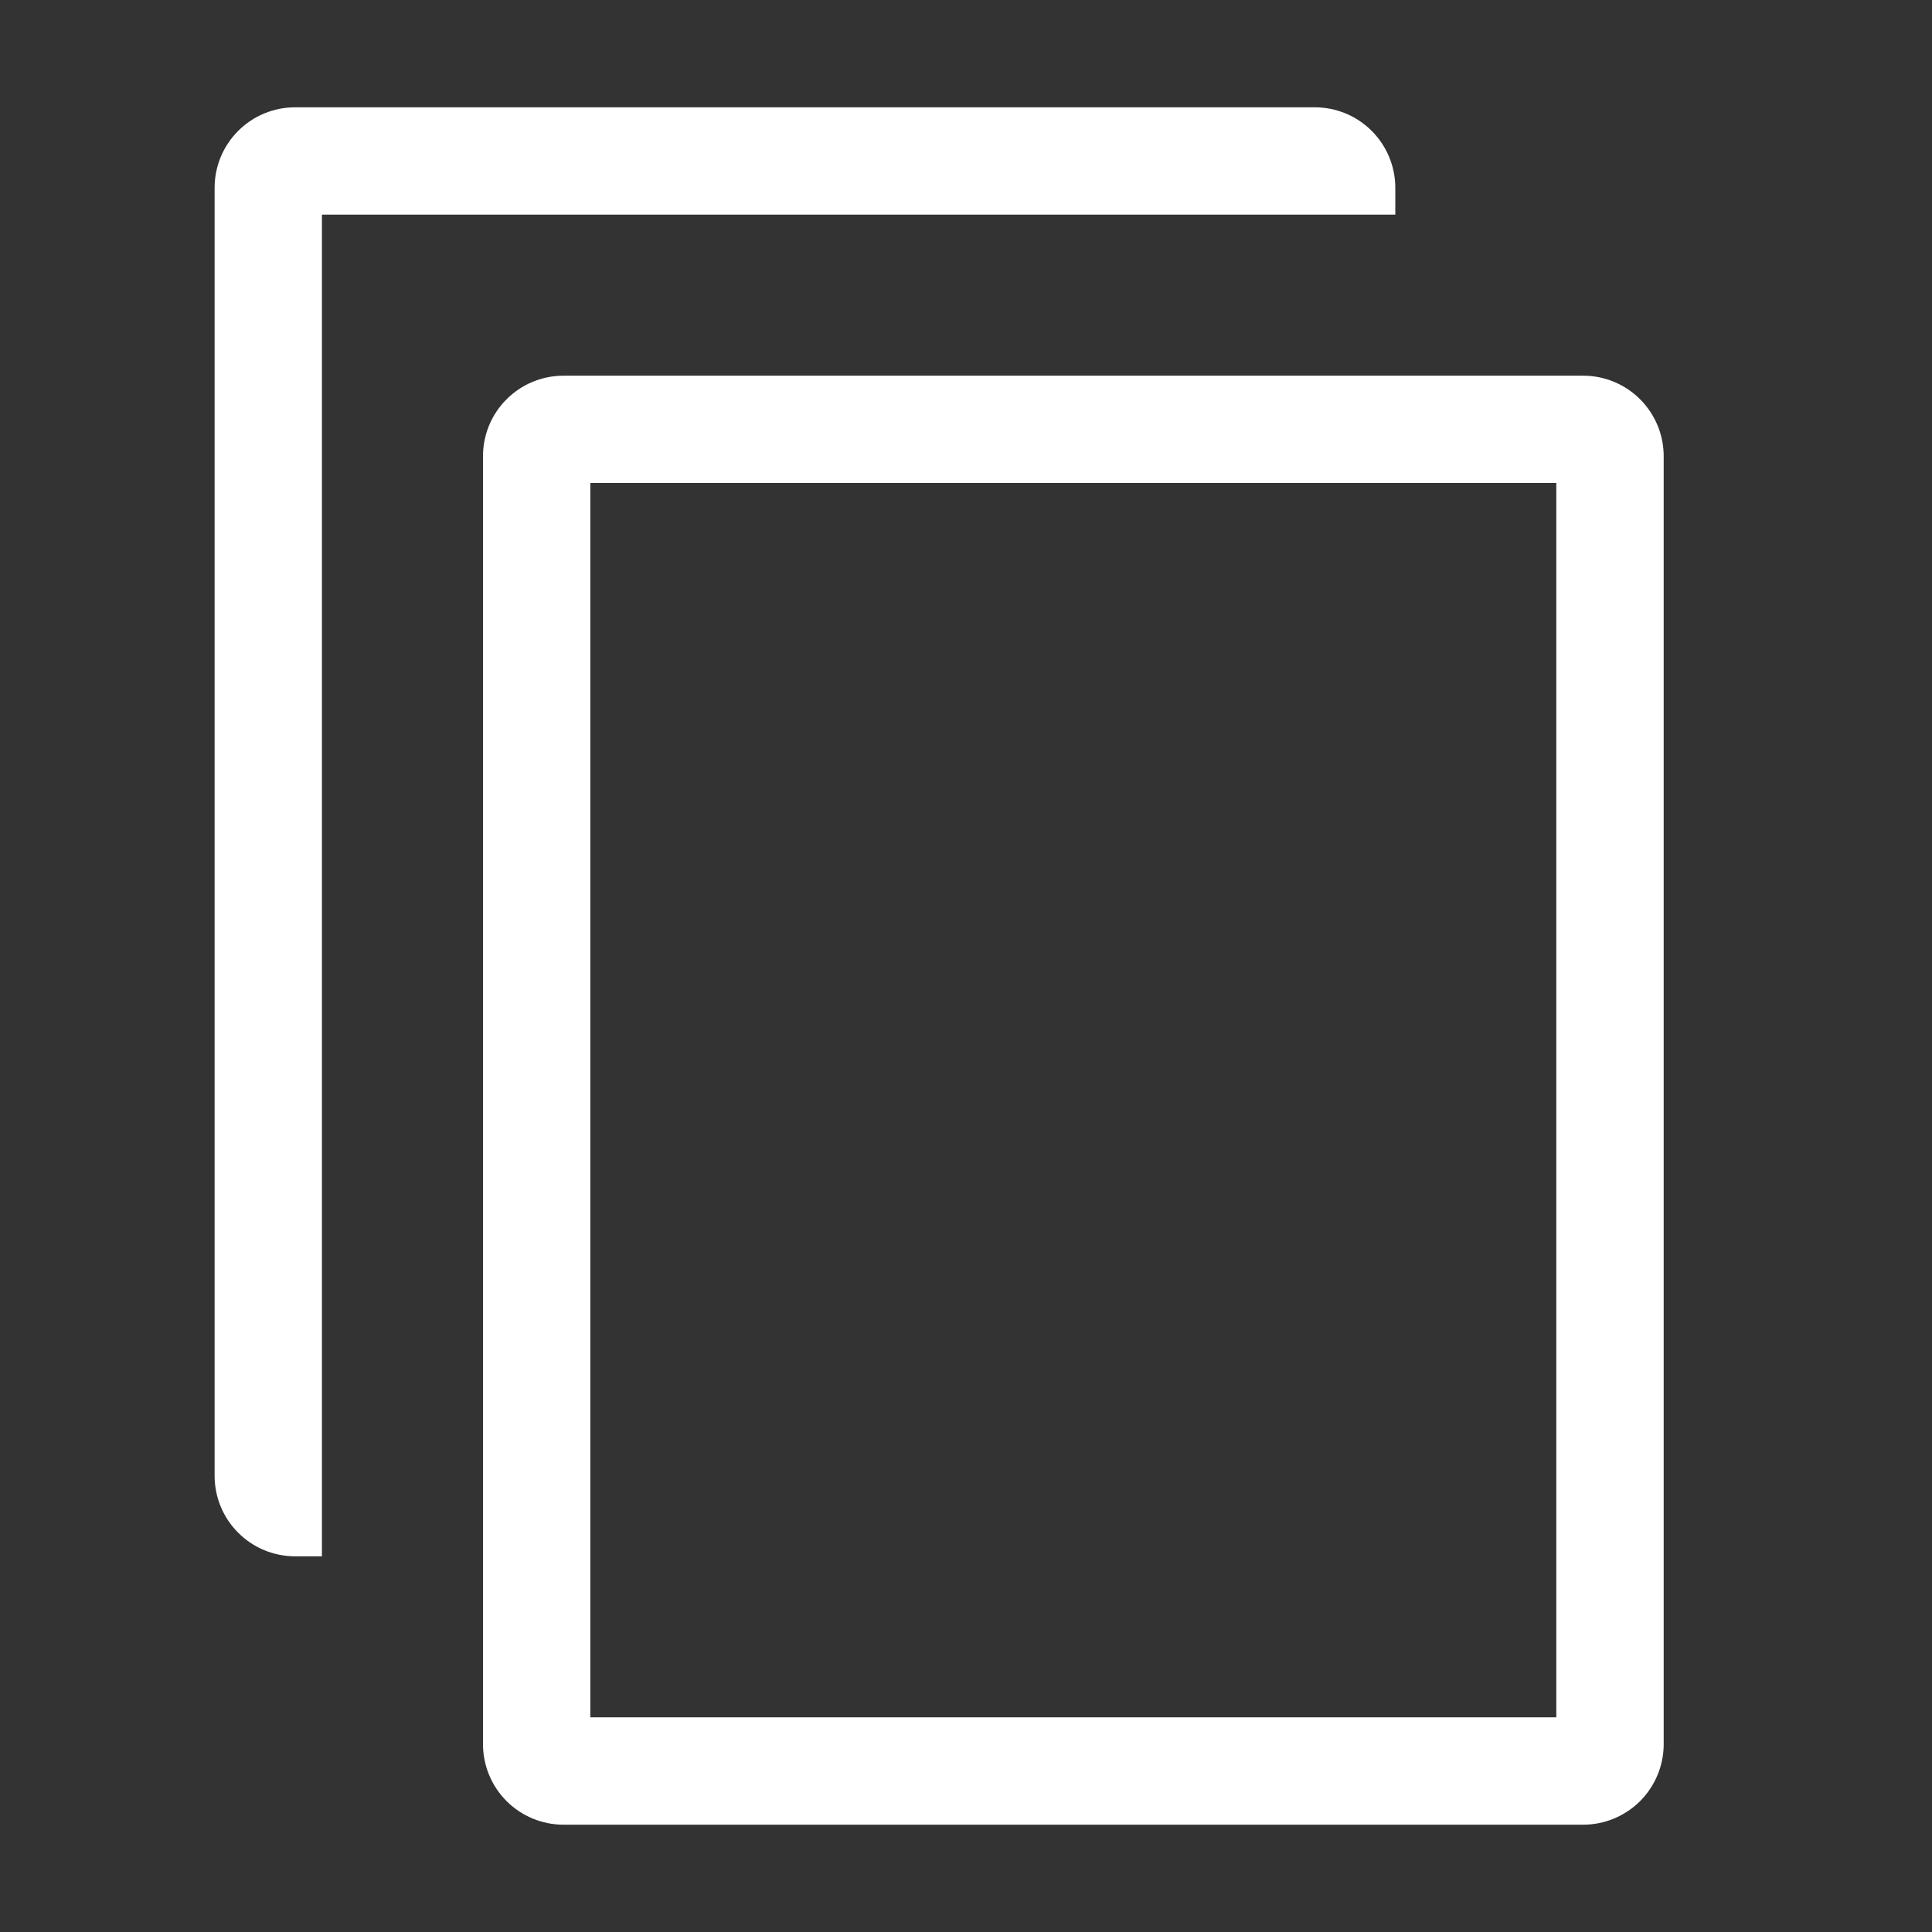
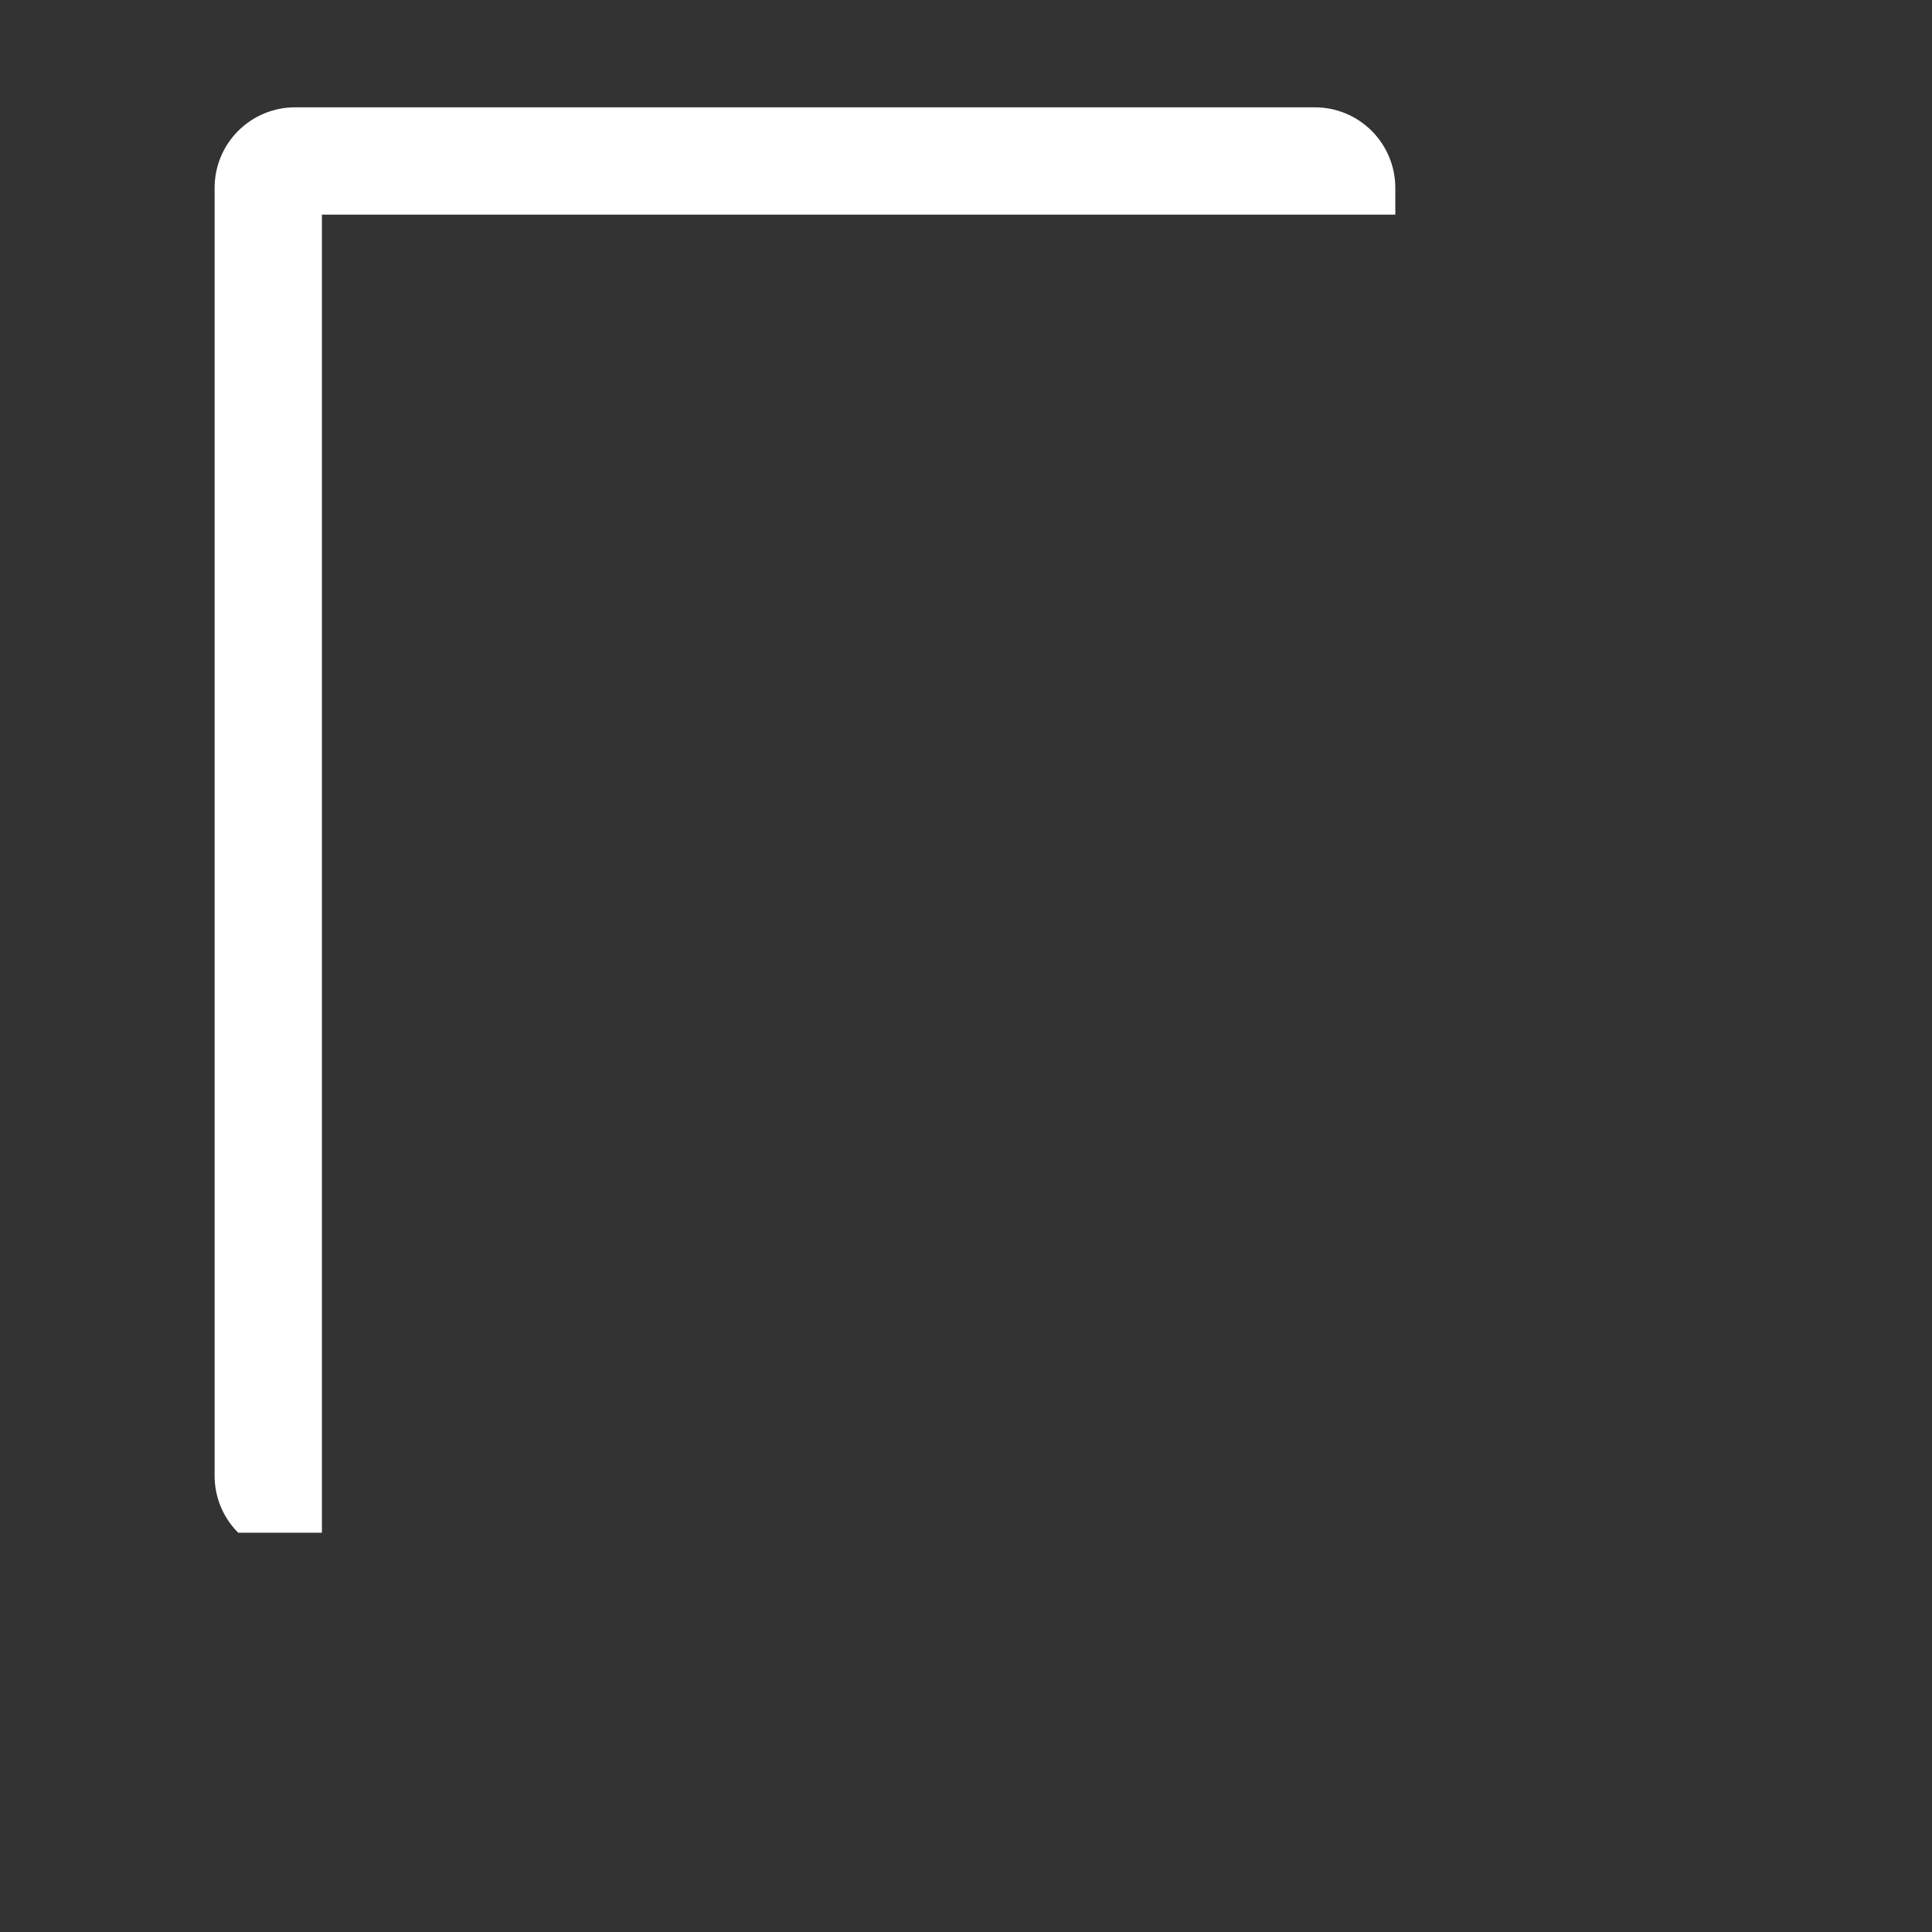
<svg xmlns="http://www.w3.org/2000/svg" width="24" height="24" viewBox="0 0 24 24" fill="none">
  <rect x="0" y="0" width="24" height="24" fill="#333333" stroke="none" />
  <g id="copy-icon">
-     <path id="Vector" d="M19.667 4.667H7C6.735 4.667 6.48 4.772 6.293 4.96C6.105 5.147 6 5.401 6 5.667V21.667C6 21.932 6.105 22.186 6.293 22.374C6.48 22.561 6.735 22.667 7 22.667H19.667C19.932 22.667 20.186 22.561 20.374 22.374C20.561 22.186 20.667 21.932 20.667 21.667V5.667C20.667 5.401 20.561 5.147 20.374 4.96C20.186 4.772 19.932 4.667 19.667 4.667ZM19.333 21.333H7.333V6H19.333V21.333Z" fill="white" />
-     <path id="Vector_2" d="M17.333 2.333C17.333 2.068 17.227 1.813 17.04 1.626C16.852 1.438 16.598 1.333 16.333 1.333H3.666C3.401 1.333 3.146 1.438 2.959 1.626C2.771 1.813 2.666 2.068 2.666 2.333V18.333C2.666 18.598 2.771 18.853 2.959 19.04C3.146 19.228 3.401 19.333 3.666 19.333H3.999V2.666H17.333V2.333Z" fill="white" />
+     <path id="Vector_2" d="M17.333 2.333C17.333 2.068 17.227 1.813 17.04 1.626C16.852 1.438 16.598 1.333 16.333 1.333H3.666C3.401 1.333 3.146 1.438 2.959 1.626C2.771 1.813 2.666 2.068 2.666 2.333V18.333C2.666 18.598 2.771 18.853 2.959 19.04H3.999V2.666H17.333V2.333Z" fill="white" />
  </g>
</svg>